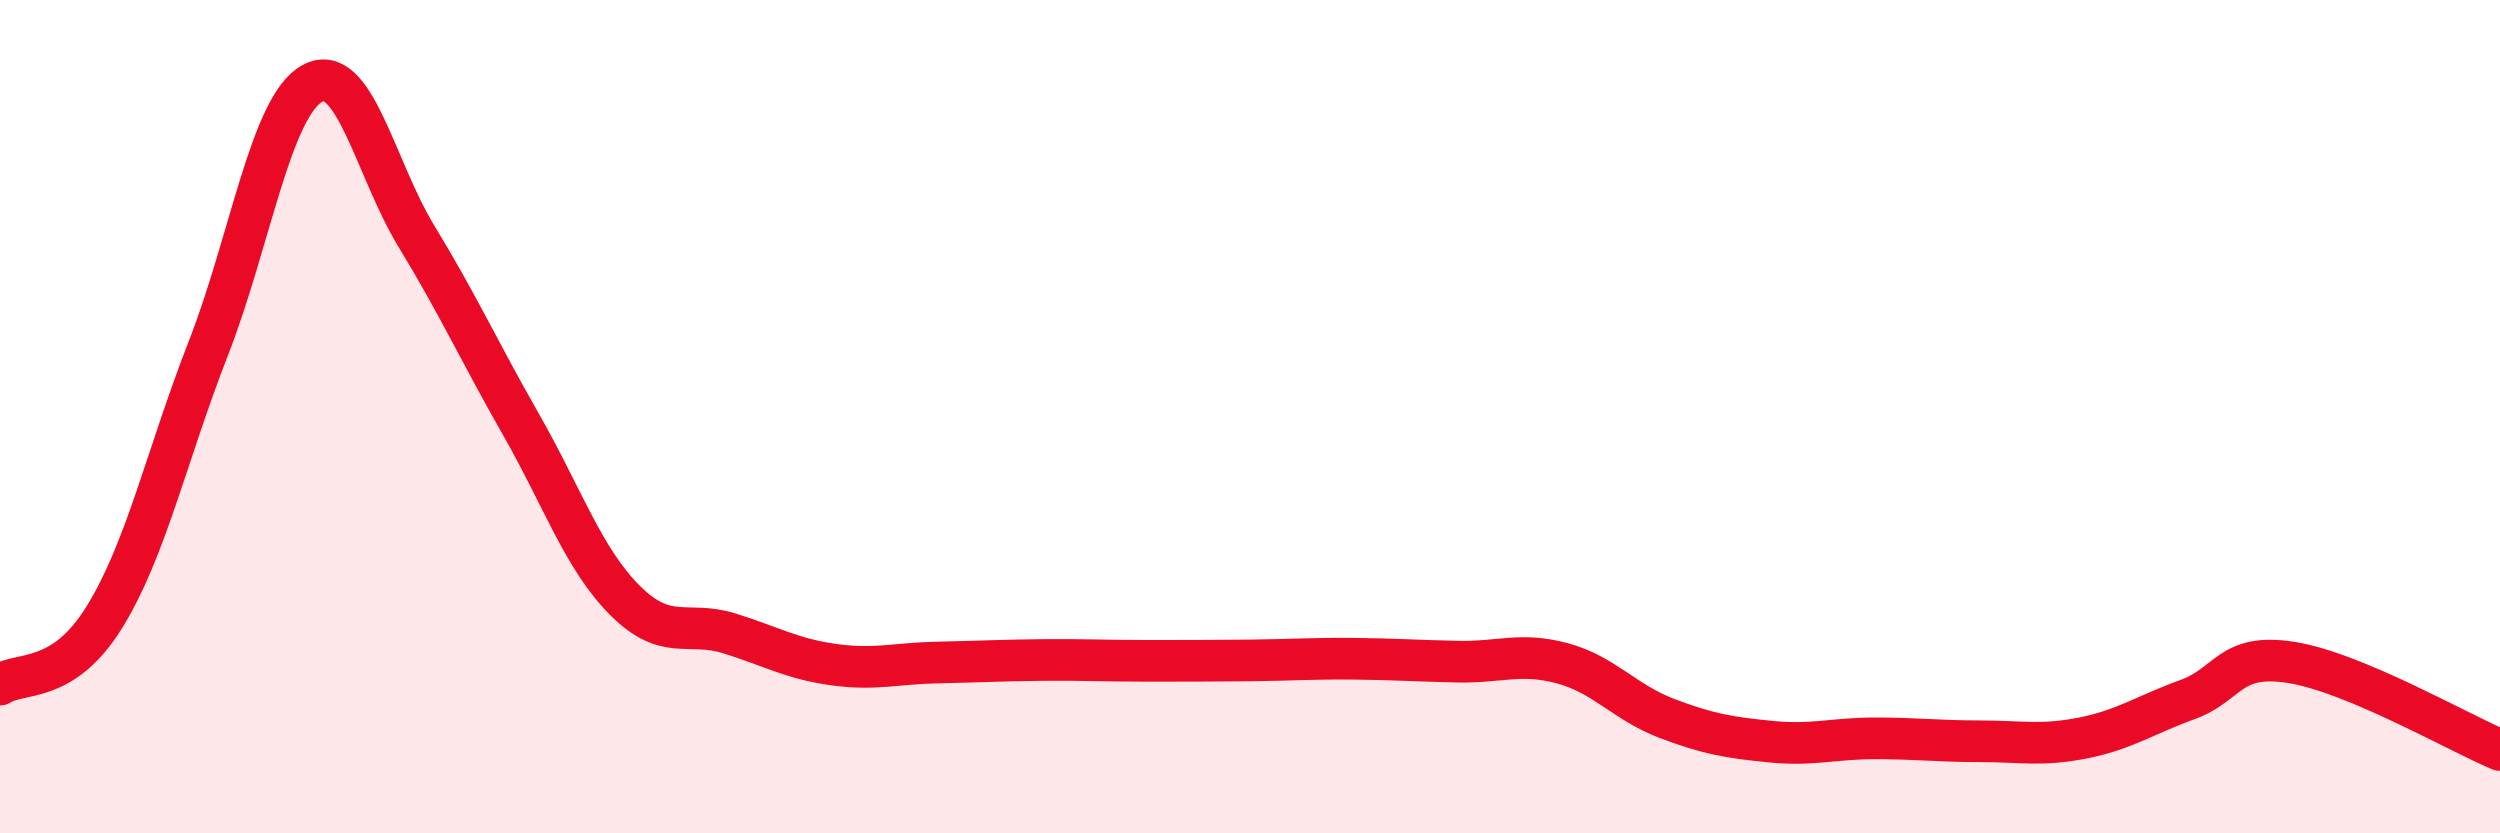
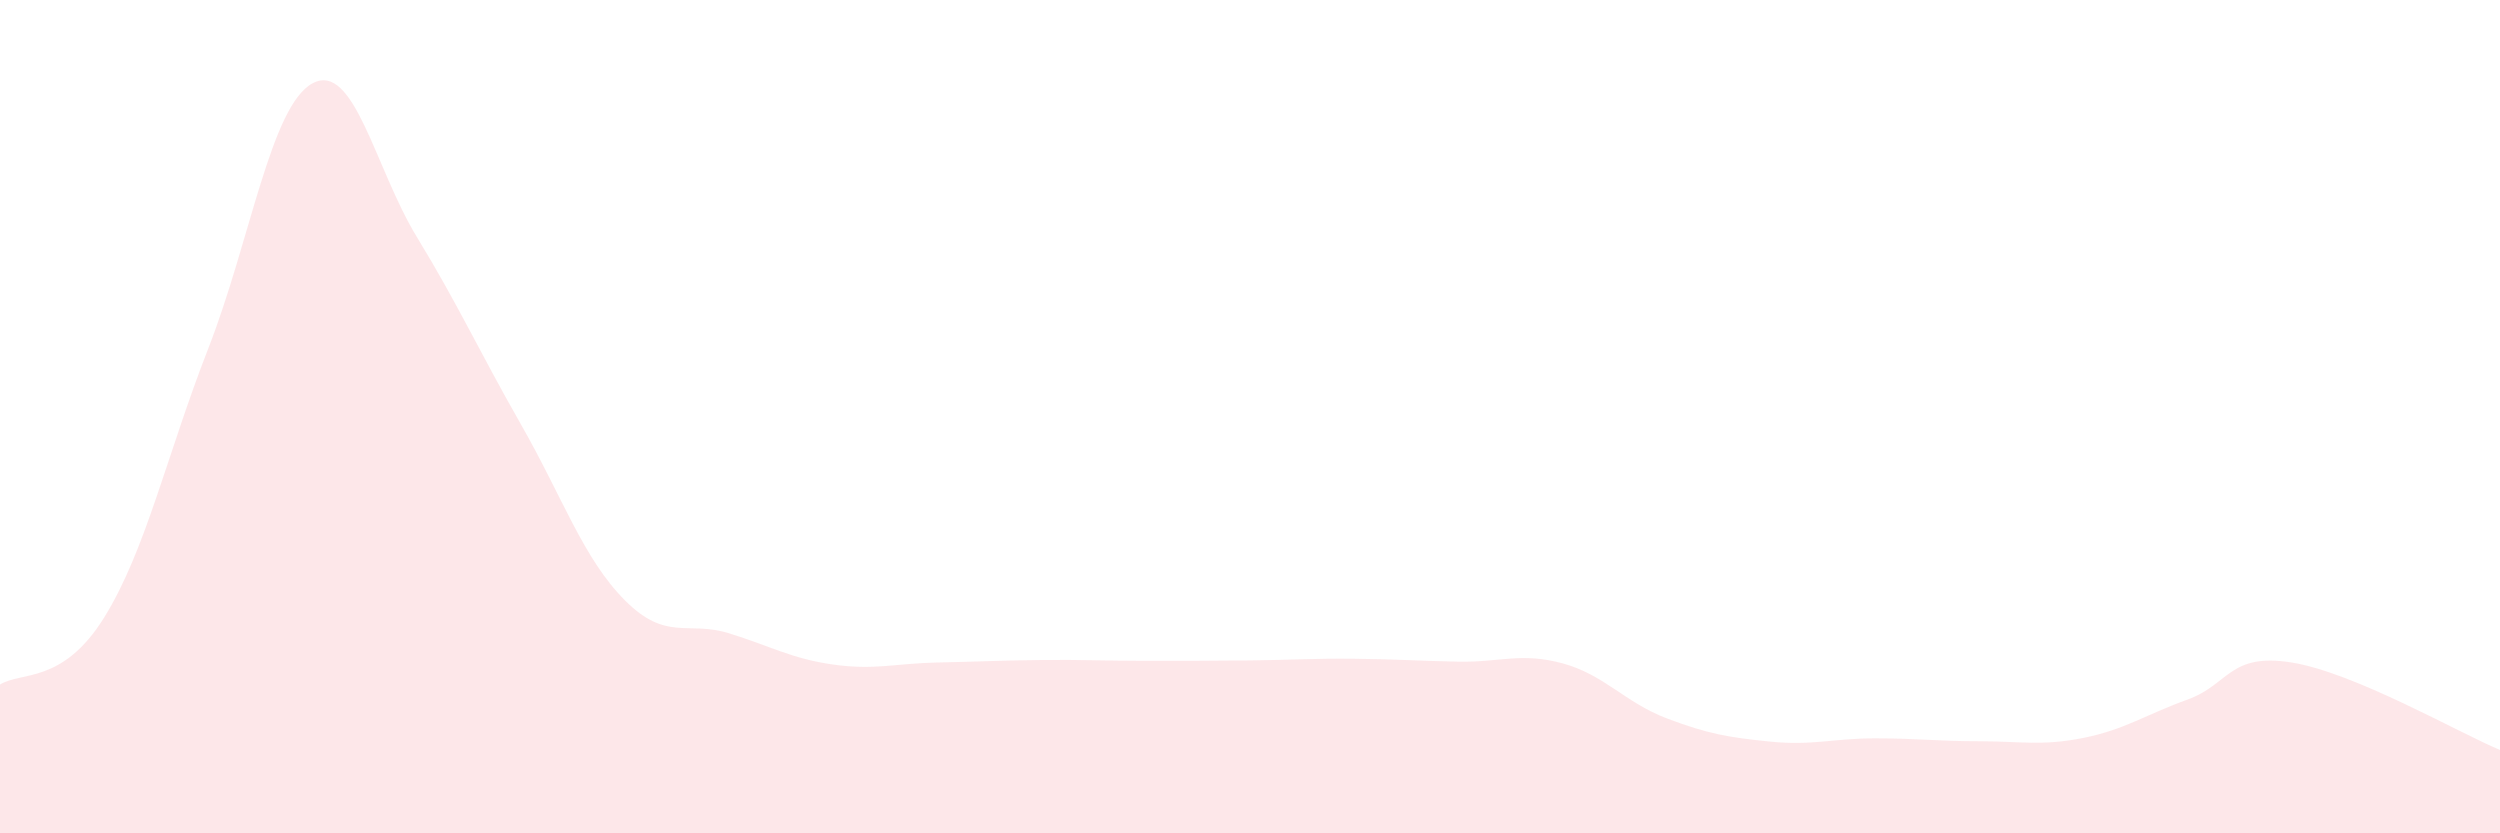
<svg xmlns="http://www.w3.org/2000/svg" width="60" height="20" viewBox="0 0 60 20">
  <path d="M 0,16.43 C 0.5,16.11 1.5,16.43 2.5,14.82 C 3.5,13.21 4,10.92 5,8.36 C 6,5.8 6.5,2.54 7.5,2 C 8.5,1.46 9,4.04 10,5.68 C 11,7.32 11.5,8.43 12.5,10.18 C 13.5,11.93 14,13.41 15,14.41 C 16,15.41 16.5,14.89 17.5,15.2 C 18.5,15.51 19,15.81 20,15.95 C 21,16.09 21.5,15.92 22.5,15.9 C 23.5,15.88 24,15.85 25,15.84 C 26,15.83 26.5,15.86 27.5,15.86 C 28.5,15.86 29,15.86 30,15.85 C 31,15.84 31.5,15.8 32.5,15.81 C 33.5,15.82 34,15.86 35,15.88 C 36,15.9 36.5,15.65 37.5,15.92 C 38.5,16.19 39,16.86 40,17.24 C 41,17.62 41.5,17.7 42.5,17.8 C 43.5,17.9 44,17.72 45,17.72 C 46,17.72 46.5,17.79 47.5,17.79 C 48.5,17.79 49,17.91 50,17.71 C 51,17.51 51.5,17.15 52.5,16.79 C 53.5,16.43 53.5,15.66 55,15.9 C 56.5,16.14 59,17.58 60,18L60 20L0 20Z" fill="#EB0A25" opacity="0.1" stroke-linecap="round" stroke-linejoin="round" />
-   <path d="M 0,16.43 C 0.5,16.11 1.5,16.43 2.5,14.82 C 3.5,13.21 4,10.92 5,8.36 C 6,5.8 6.5,2.54 7.5,2 C 8.5,1.46 9,4.04 10,5.68 C 11,7.32 11.5,8.43 12.5,10.18 C 13.5,11.93 14,13.41 15,14.41 C 16,15.41 16.5,14.89 17.5,15.2 C 18.5,15.51 19,15.81 20,15.95 C 21,16.09 21.5,15.92 22.5,15.9 C 23.5,15.88 24,15.85 25,15.84 C 26,15.83 26.5,15.86 27.5,15.86 C 28.5,15.86 29,15.86 30,15.85 C 31,15.84 31.5,15.8 32.5,15.81 C 33.5,15.82 34,15.86 35,15.88 C 36,15.9 36.5,15.65 37.5,15.92 C 38.5,16.19 39,16.86 40,17.24 C 41,17.62 41.5,17.7 42.5,17.8 C 43.5,17.9 44,17.72 45,17.72 C 46,17.72 46.5,17.79 47.5,17.79 C 48.5,17.79 49,17.91 50,17.71 C 51,17.51 51.5,17.15 52.5,16.79 C 53.5,16.43 53.5,15.66 55,15.9 C 56.5,16.14 59,17.58 60,18" stroke="#EB0A25" stroke-width="1" fill="none" stroke-linecap="round" stroke-linejoin="round" />
</svg>